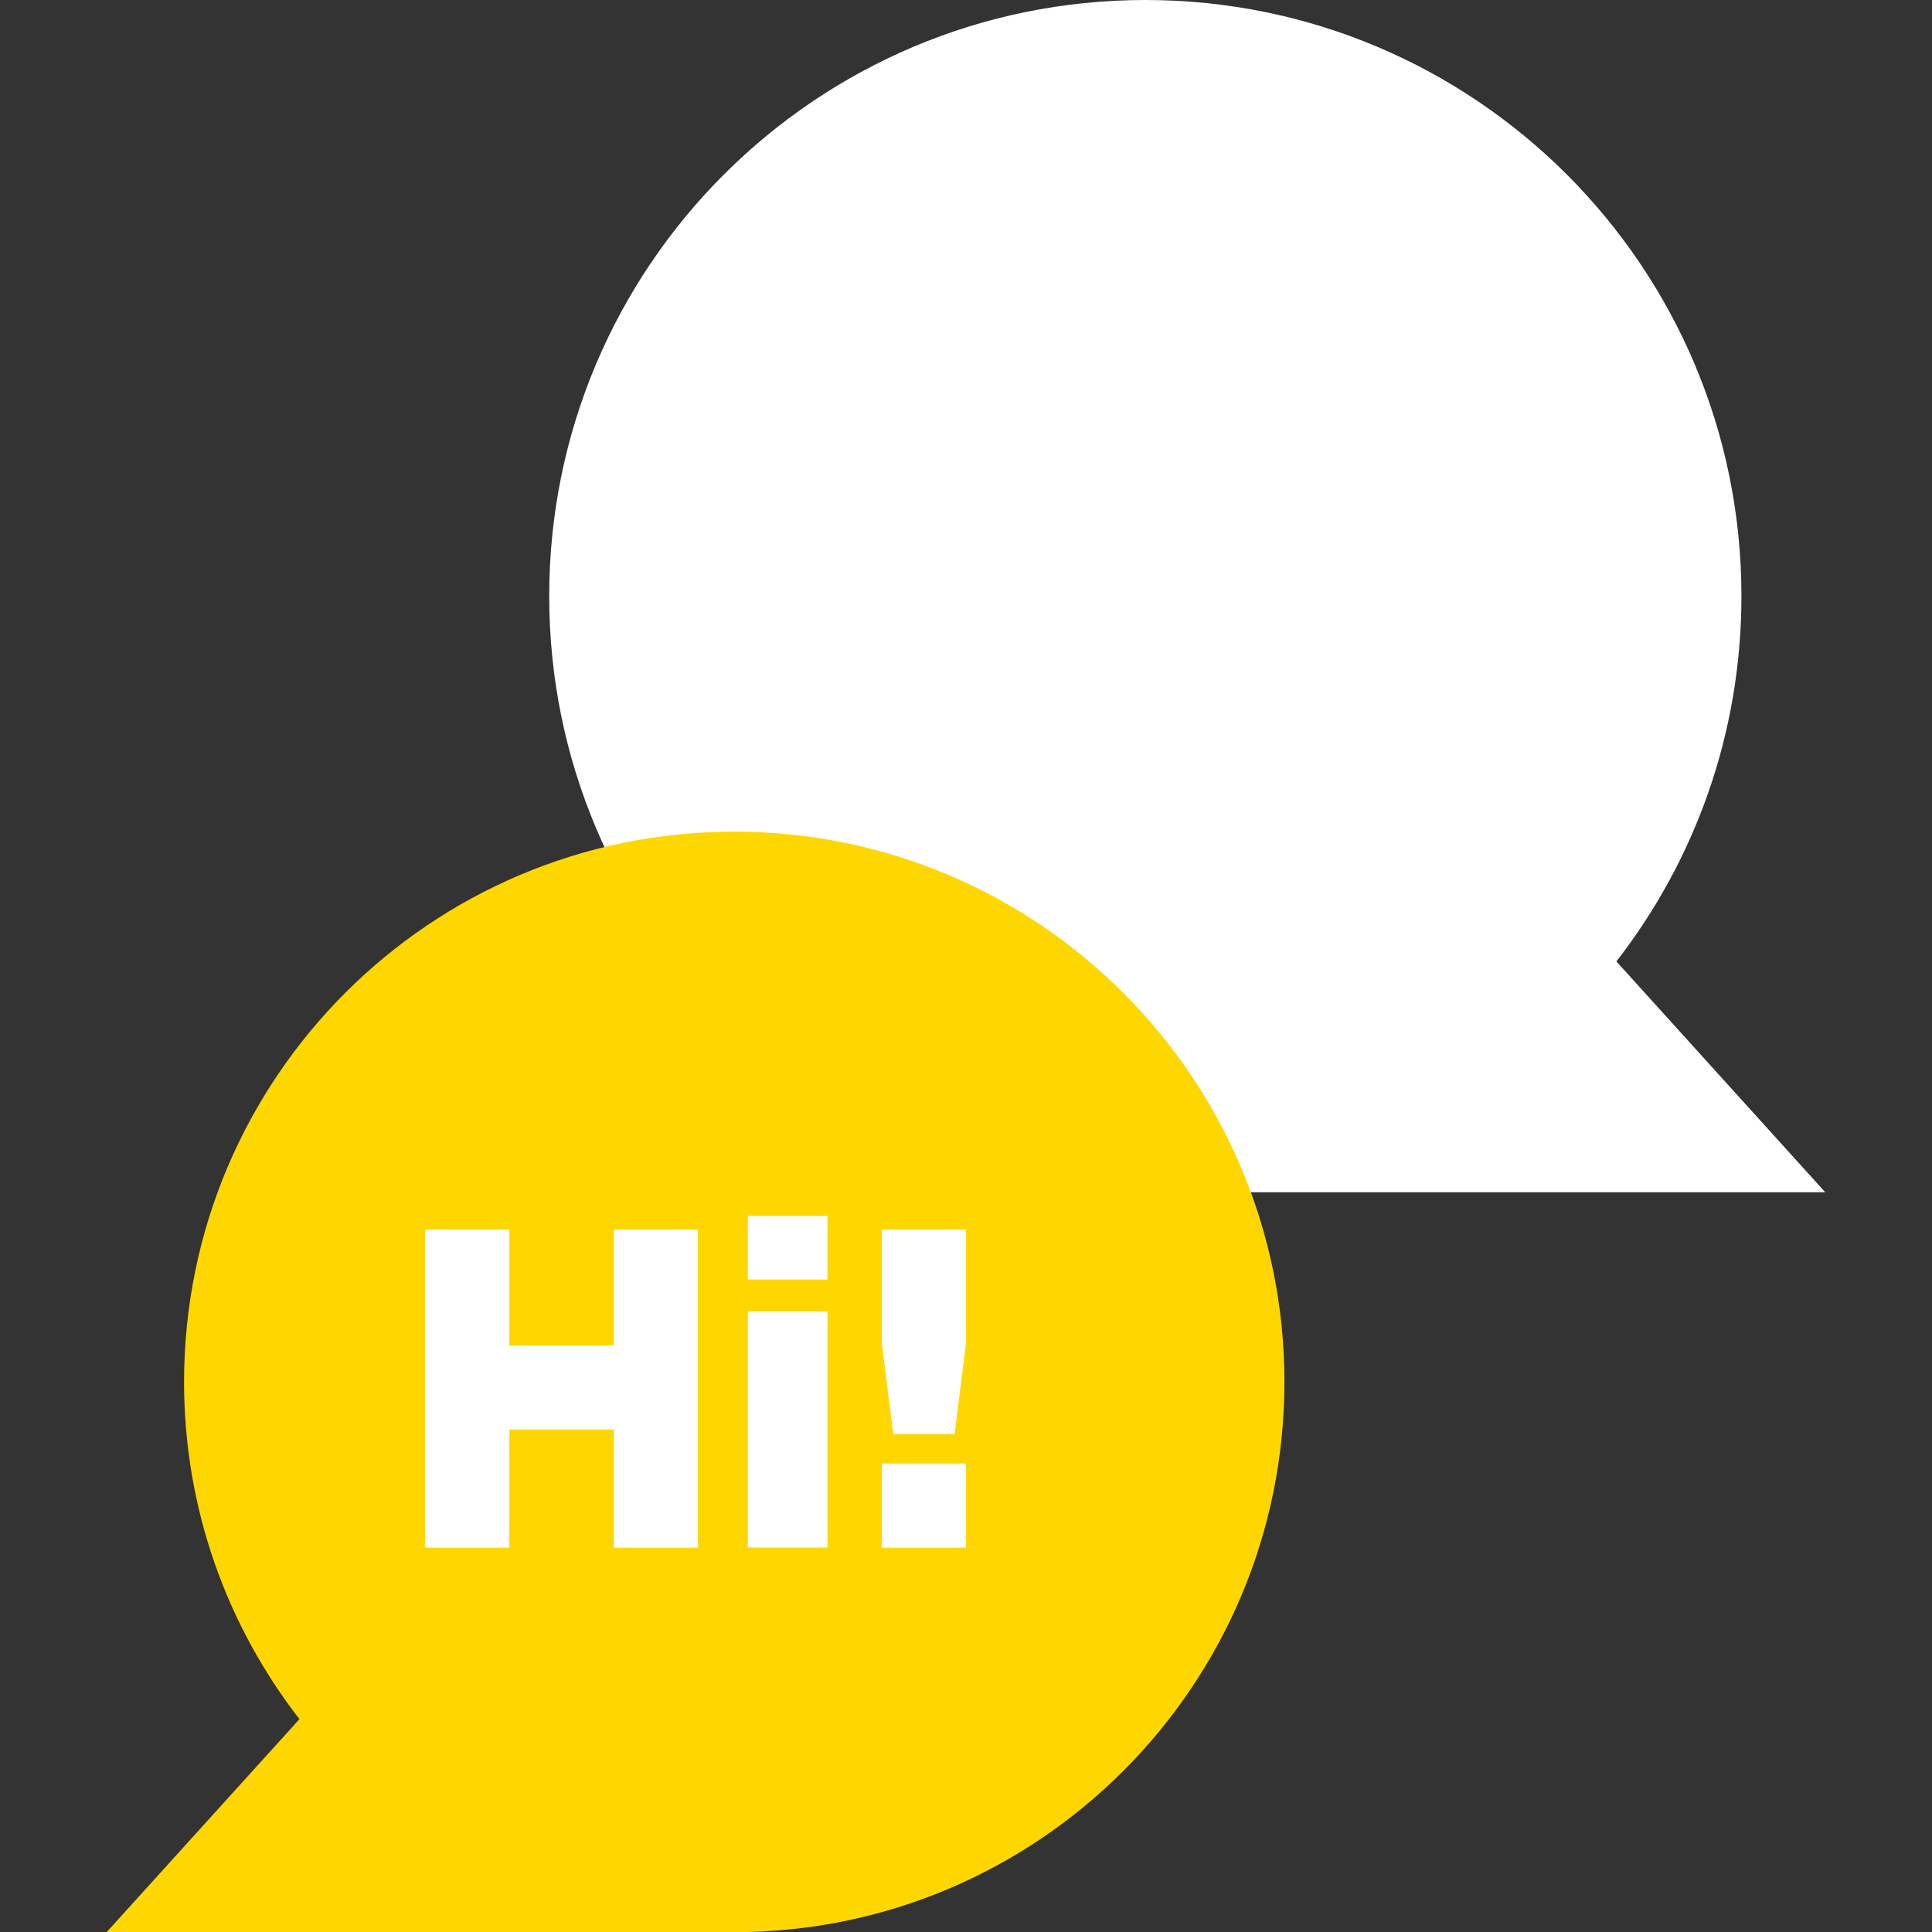
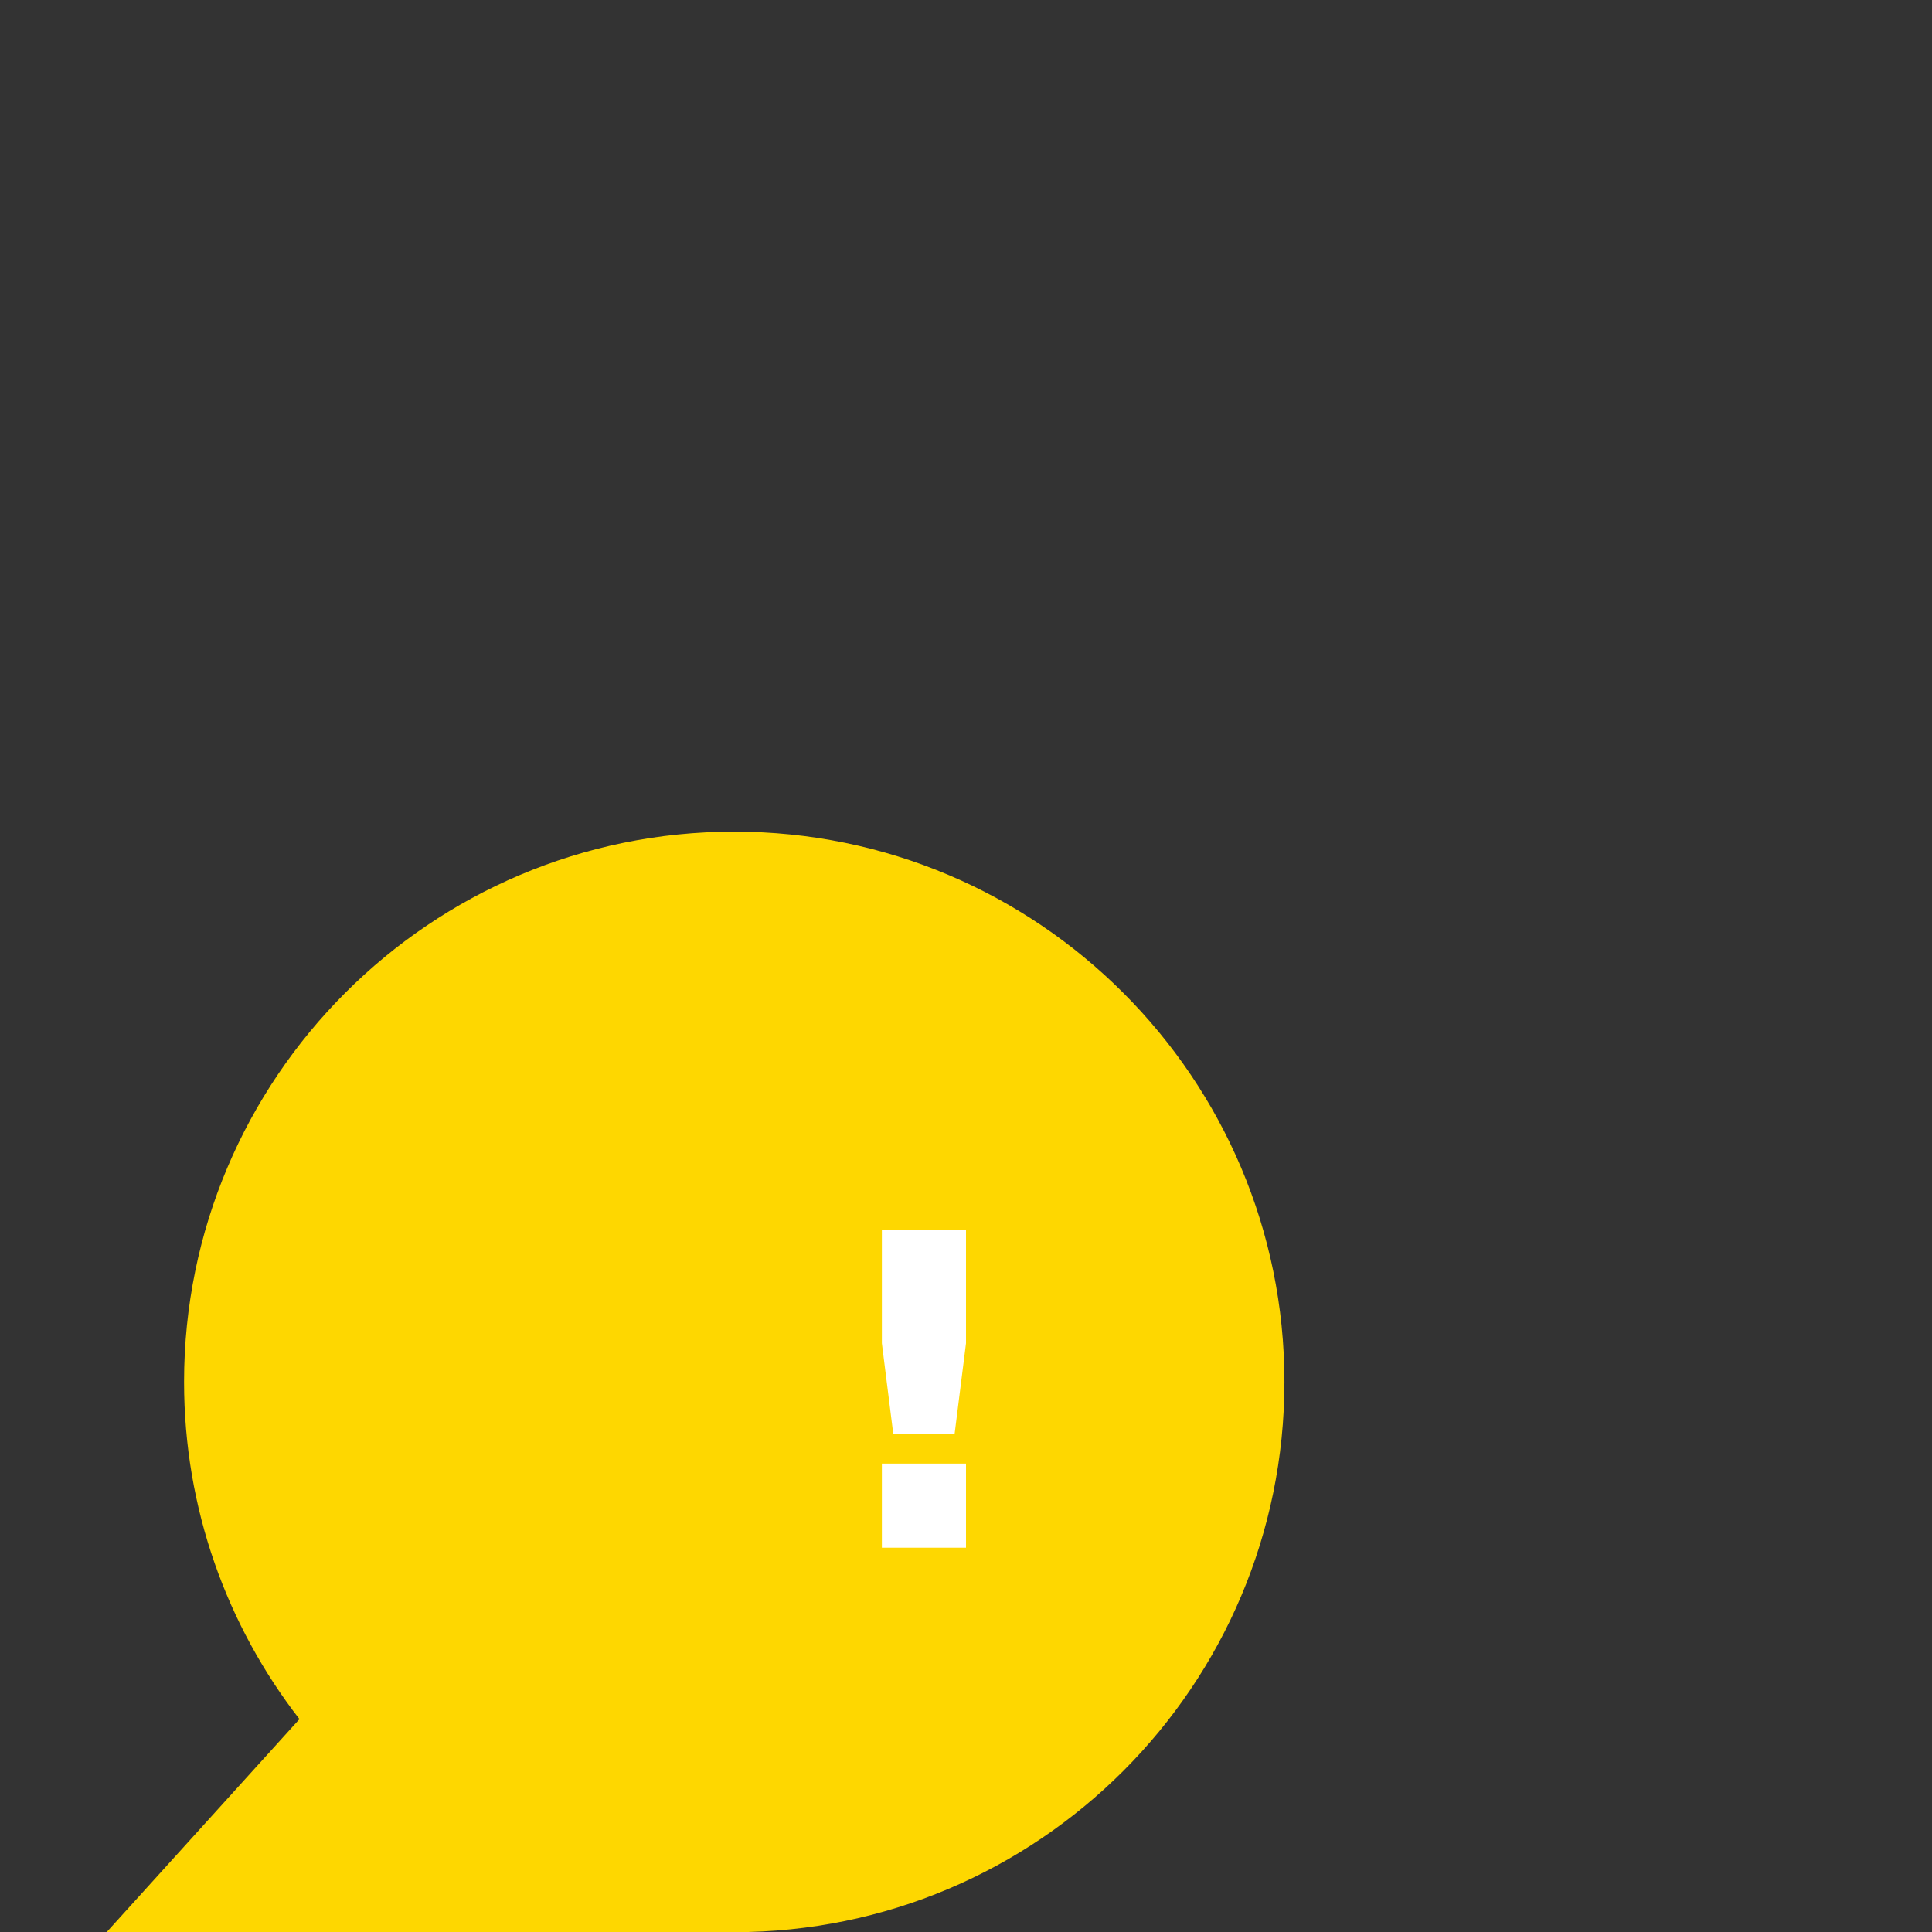
<svg xmlns="http://www.w3.org/2000/svg" id="Layer_1" width="110" height="110" viewBox="0 0 110 110">
  <rect x="0" y="0" width="110" height="110" fill="#333333" stroke="none" />
  <defs>
    <style>.cls-1,.cls-2{fill-rule:evenodd;}.cls-1,.cls-2,.cls-3{stroke-width:0px;}.cls-1,.cls-3{fill:#fff;}.cls-2{fill:#fed700;}</style>
  </defs>
-   <path class="cls-1" d="M31.27,33.94c0,18.74,15.19,33.94,33.94,33.94h38.71s-11.89-13.14-11.89-13.14c4.46-5.74,7.12-12.96,7.12-20.8C99.15,15.19,83.96,0,65.21,0,46.47,0,31.27,15.19,31.27,33.94Z" />
  <path class="cls-2" d="M41.81,47.35c-17.3,0-31.33,14.03-31.33,31.33,0,7.23,2.45,13.89,6.57,19.2l-10.98,12.13h35.73c17.3,0,31.33-14.03,31.33-31.33s-14.03-31.33-31.33-31.33Z" />
-   <path class="cls-3" d="M29,70.01v6.6h5.95v-6.6h4.79v18.11h-4.79v-6.73h-5.95v6.73h-4.79v-18.11h4.79Z" />
-   <path class="cls-3" d="M47.11,69.23v3.62h-4.53v-3.62h4.53ZM47.11,74.66v13.45h-4.53v-13.45h4.53Z" />
  <path class="cls-3" d="M50.21,70.01h4.79v6.47l-.65,5.17h-3.49l-.65-5.17v-6.47ZM55,83.33v4.79h-4.79v-4.79h4.79Z" />
</svg>